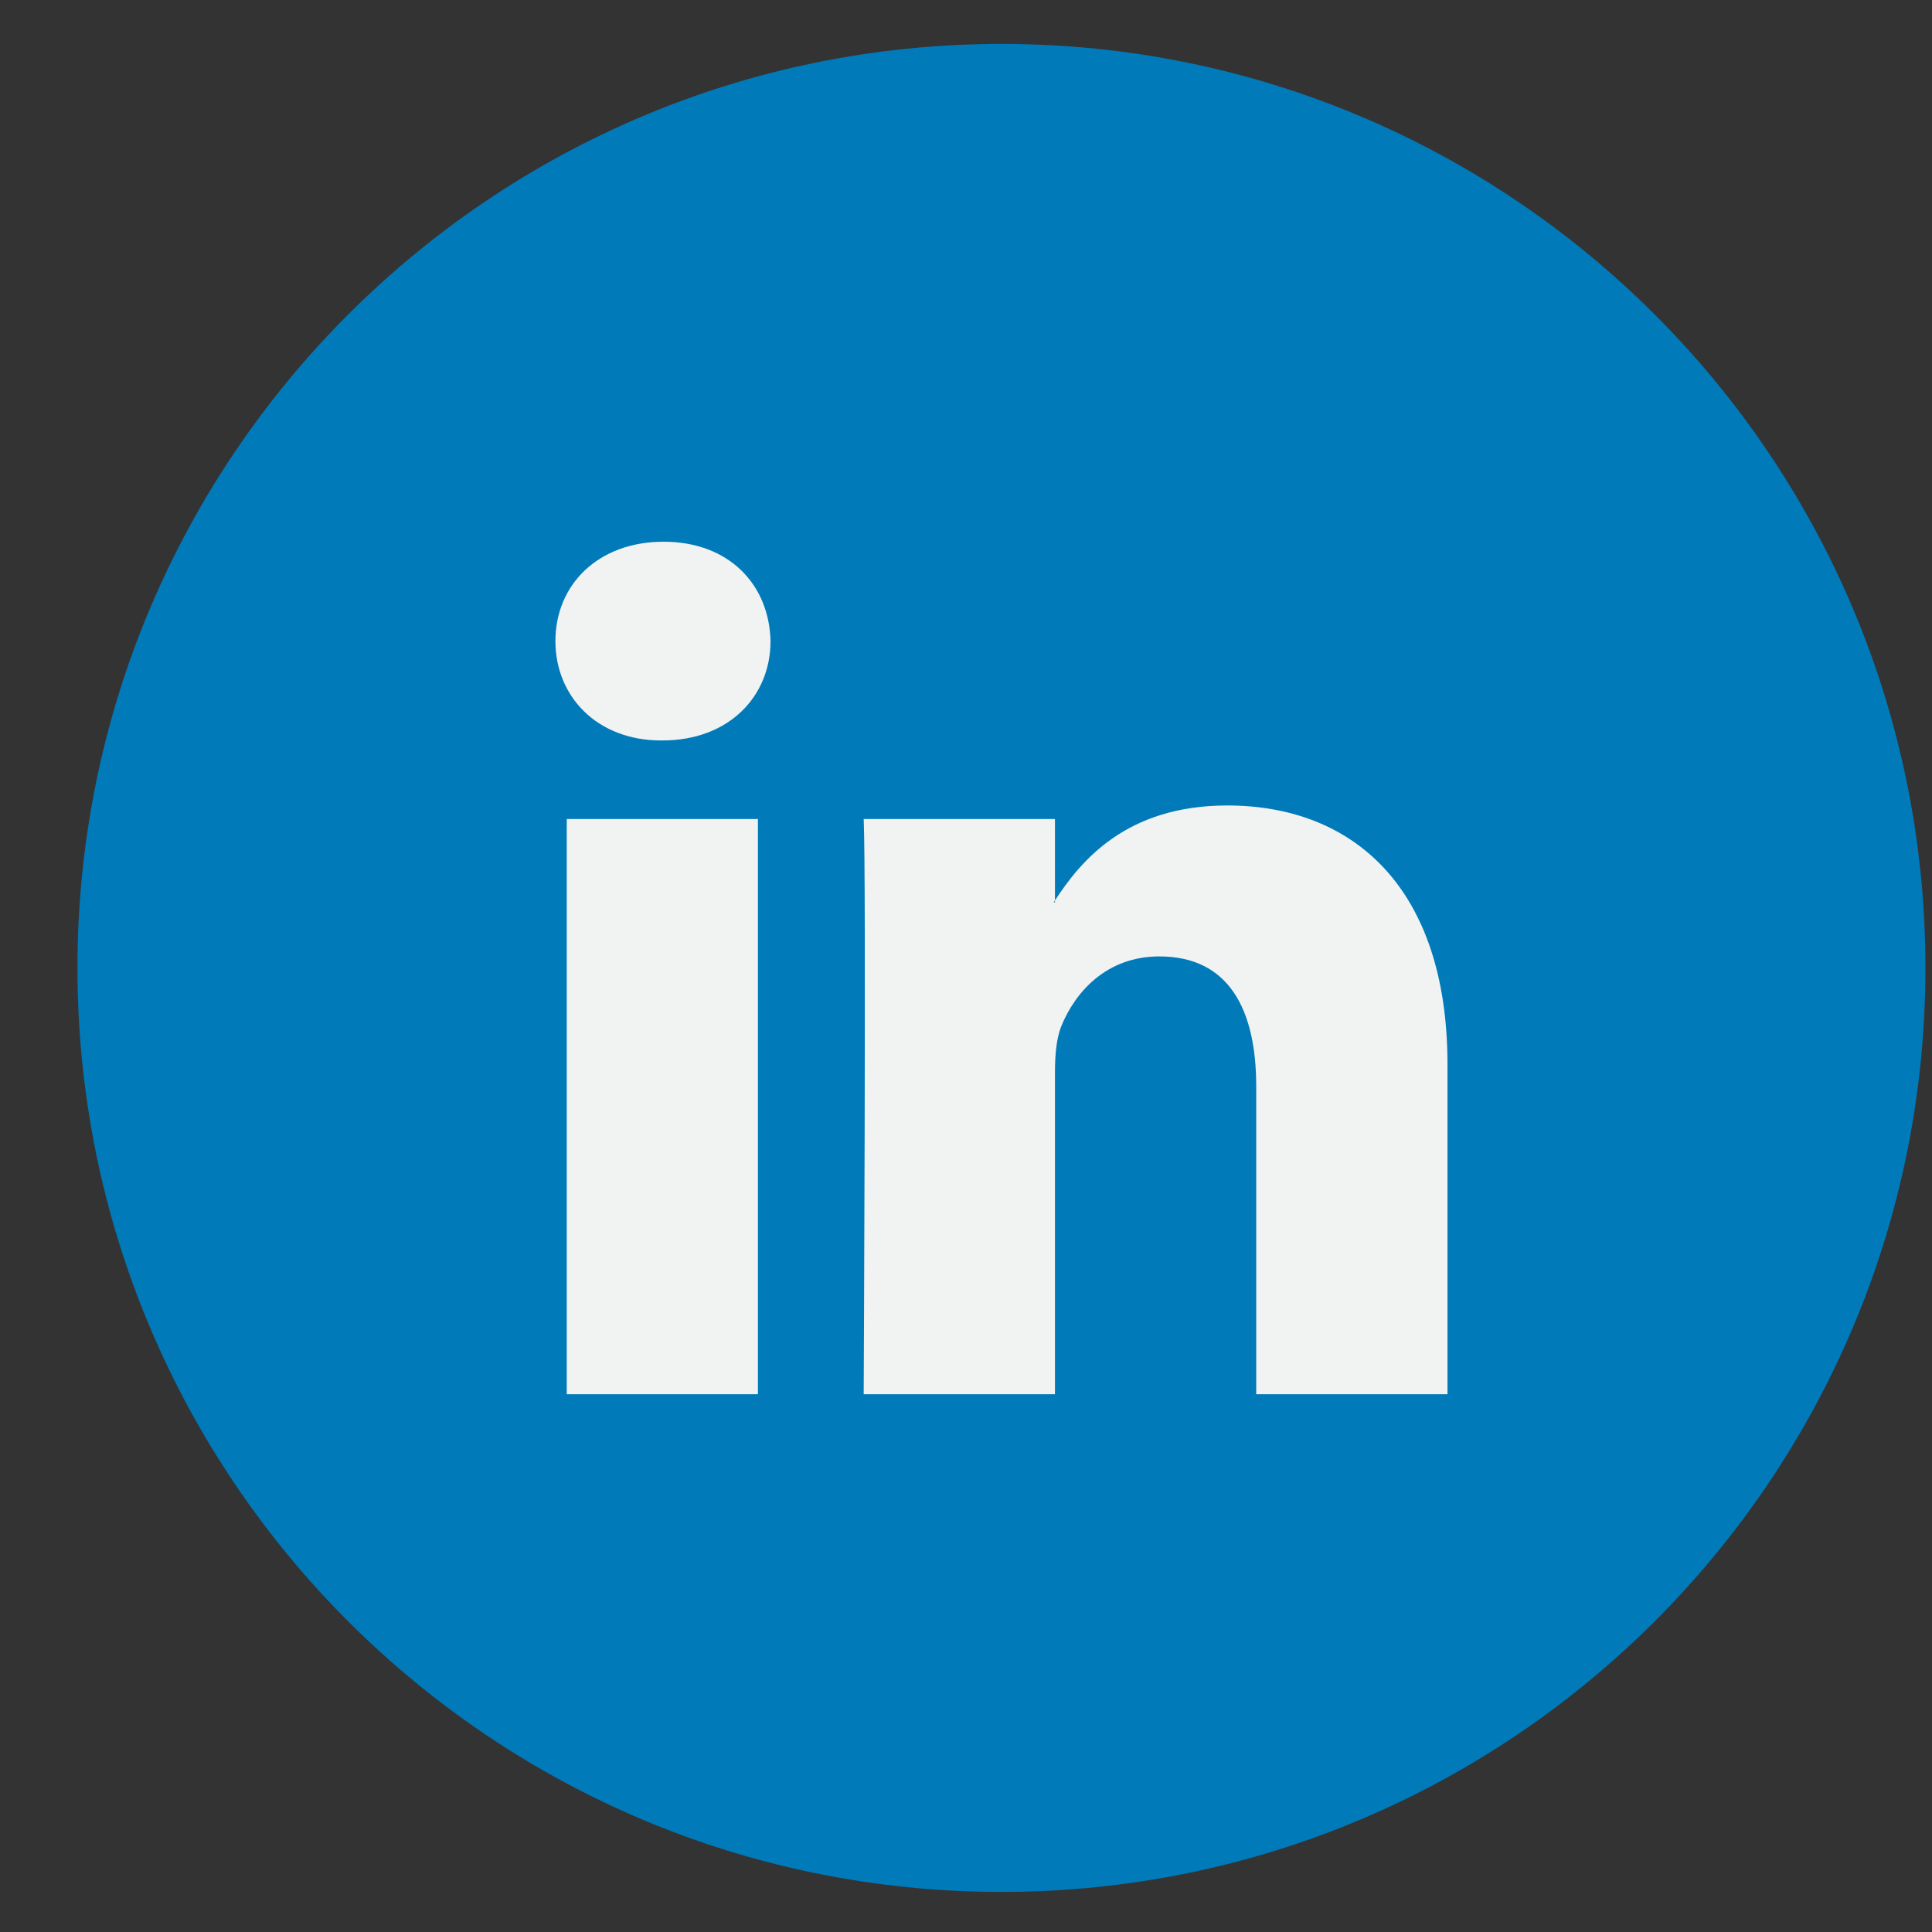
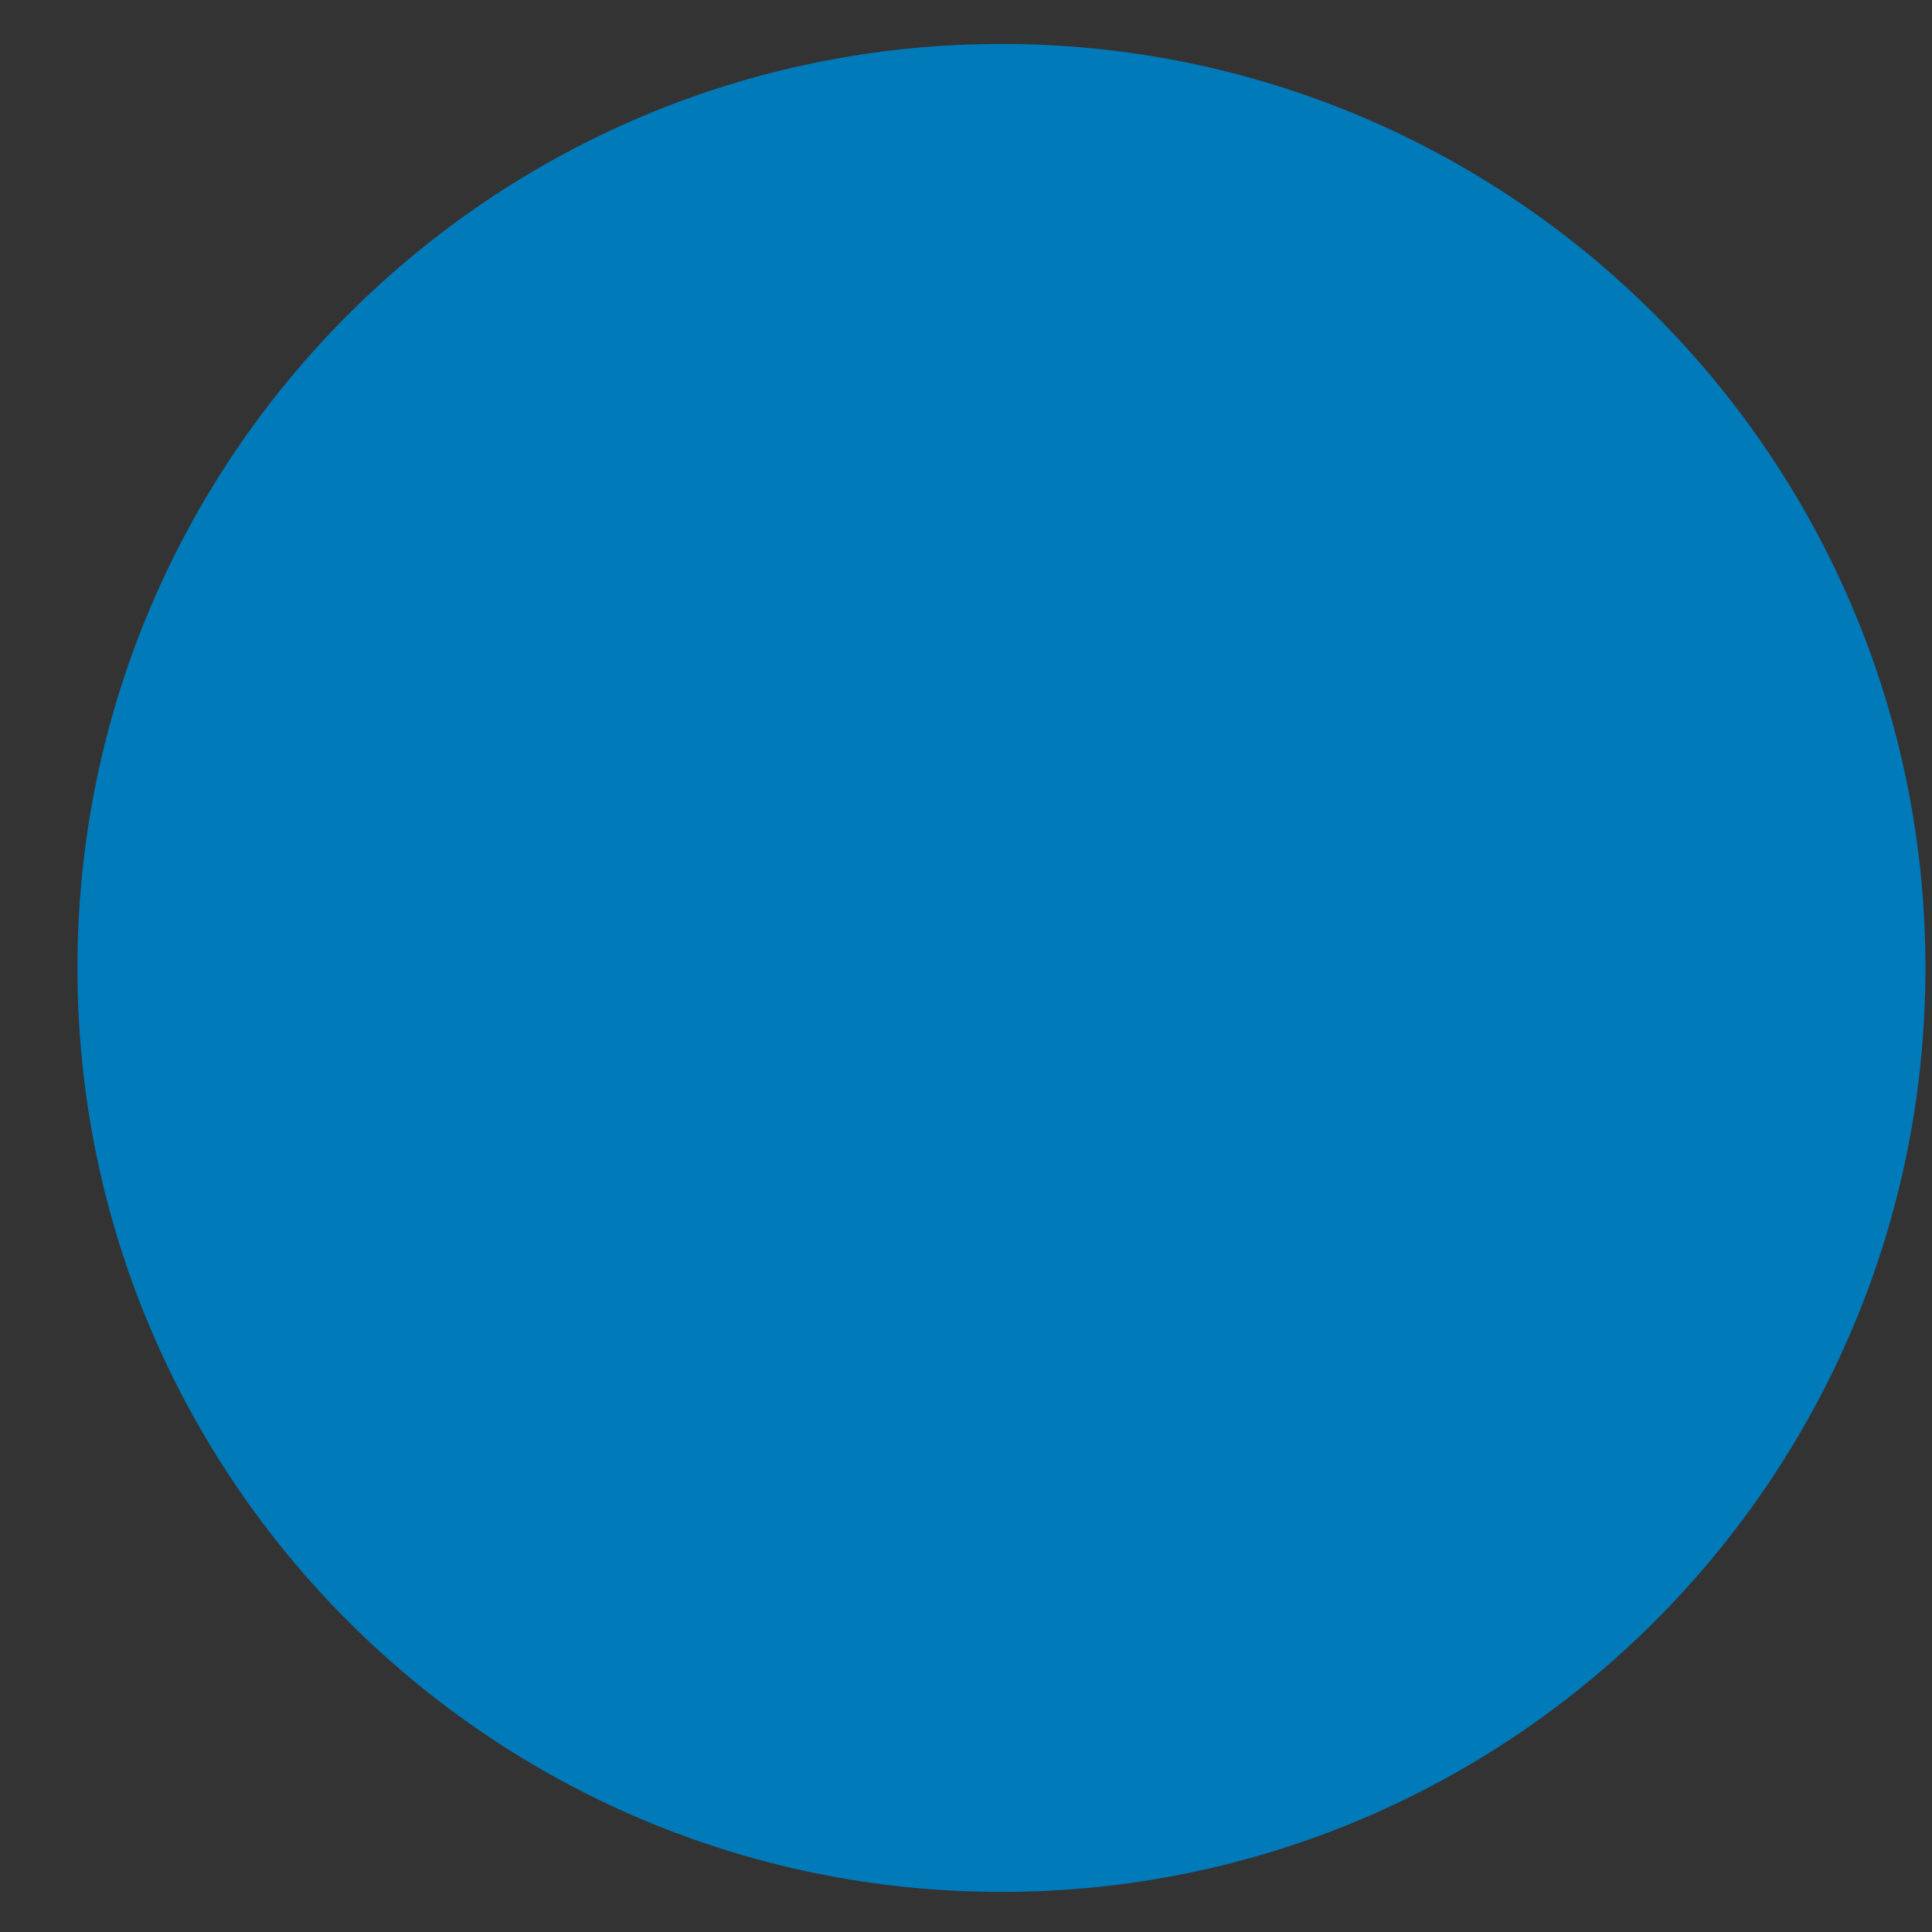
<svg xmlns="http://www.w3.org/2000/svg" width="23" height="23" viewBox="0 0 23 23" fill="none">
  <rect x="0" y="0" width="23" height="23" fill="#333333" stroke="none" />
  <path d="M11.922 22.523C17.997 22.523 22.922 17.598 22.922 11.523C22.922 5.448 17.997 0.523 11.922 0.523C5.847 0.523 0.922 5.448 0.922 11.523C0.922 17.598 5.847 22.523 11.922 22.523Z" fill="#007AB9" />
-   <path d="M17.232 12.671V16.598H14.955V12.934C14.955 12.014 14.627 11.386 13.802 11.386C13.173 11.386 12.8 11.809 12.634 12.218C12.575 12.364 12.559 12.568 12.559 12.773V16.598H10.282C10.282 16.598 10.313 10.392 10.282 9.75H12.559V10.72C12.555 10.728 12.548 10.735 12.544 10.742H12.559V10.72C12.862 10.255 13.401 9.589 14.611 9.589C16.109 9.589 17.232 10.568 17.232 12.671ZM7.9 6.449C7.121 6.449 6.612 6.96 6.612 7.632C6.612 8.289 7.106 8.815 7.87 8.815H7.885C8.679 8.815 9.173 8.289 9.173 7.632C9.158 6.96 8.679 6.449 7.9 6.449ZM6.747 16.598H9.023V9.75H6.747V16.598Z" fill="#F1F2F2" />
</svg>